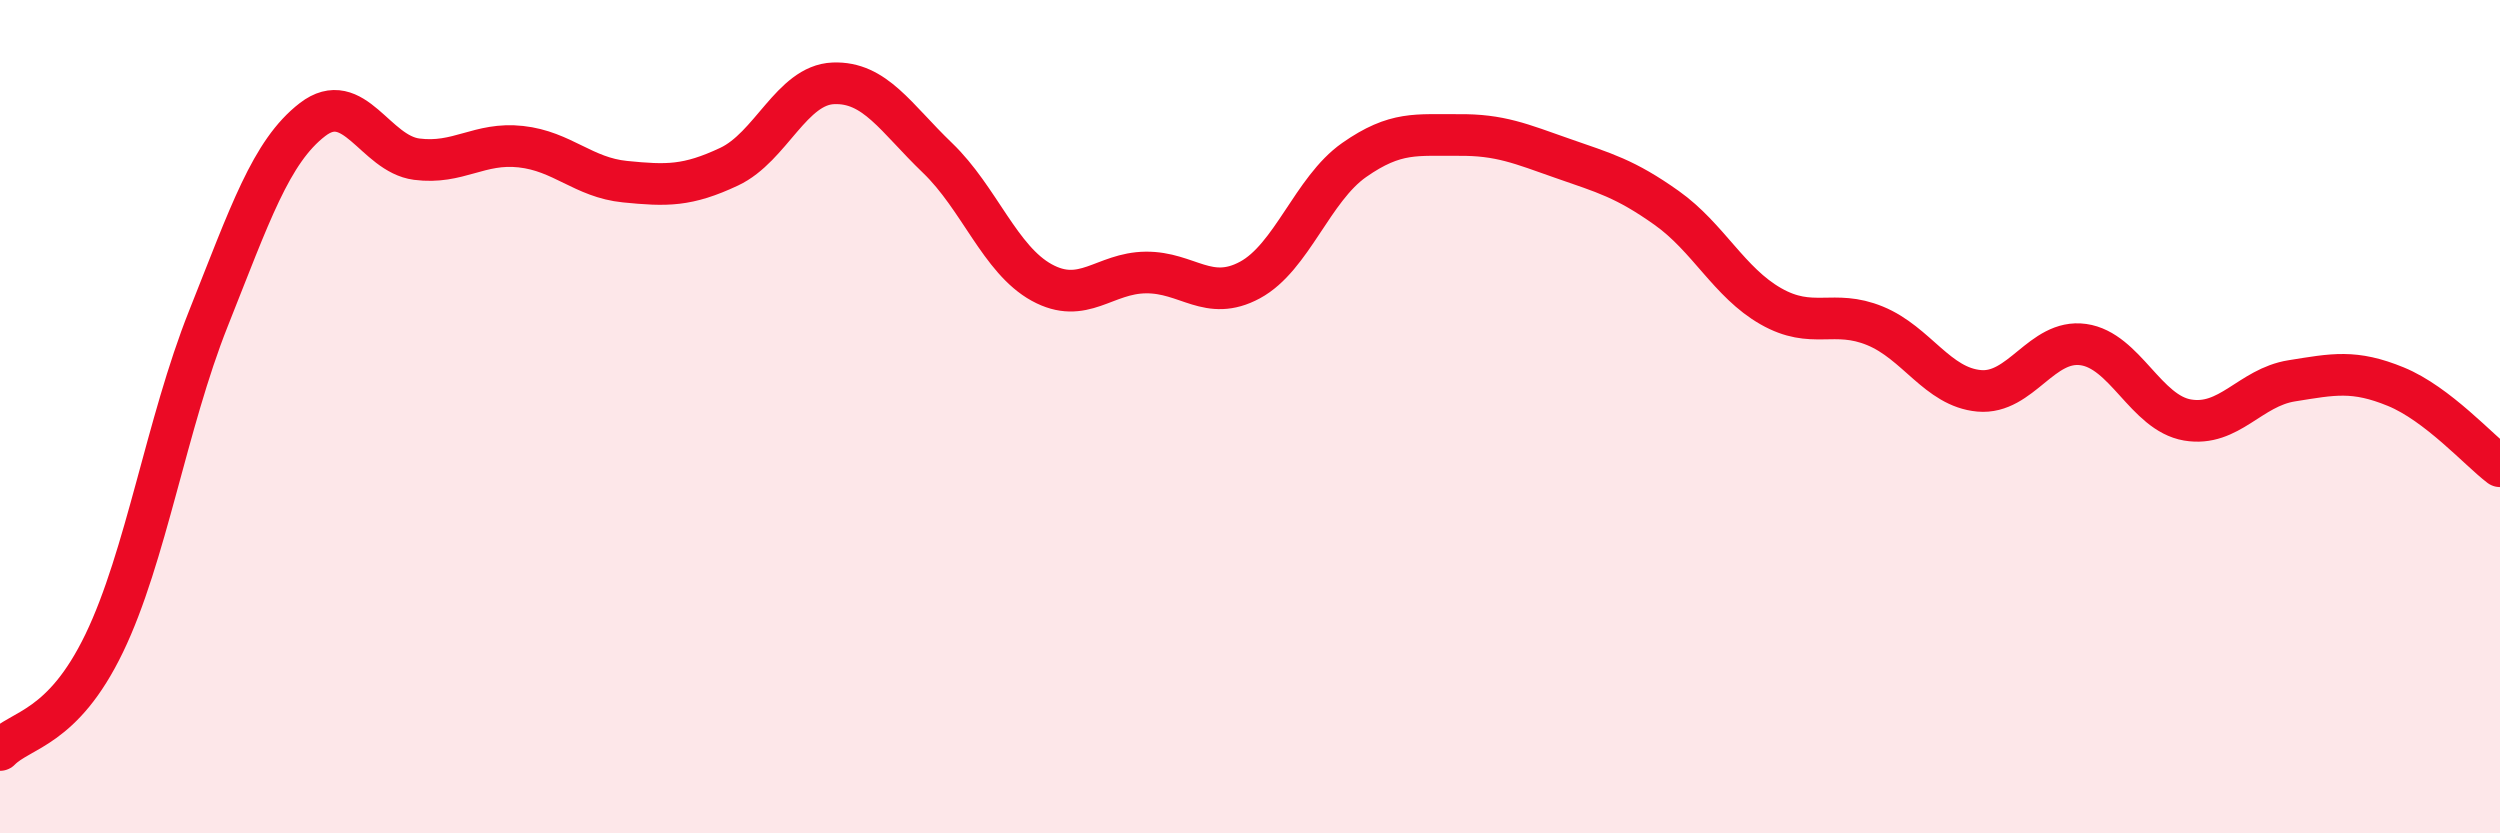
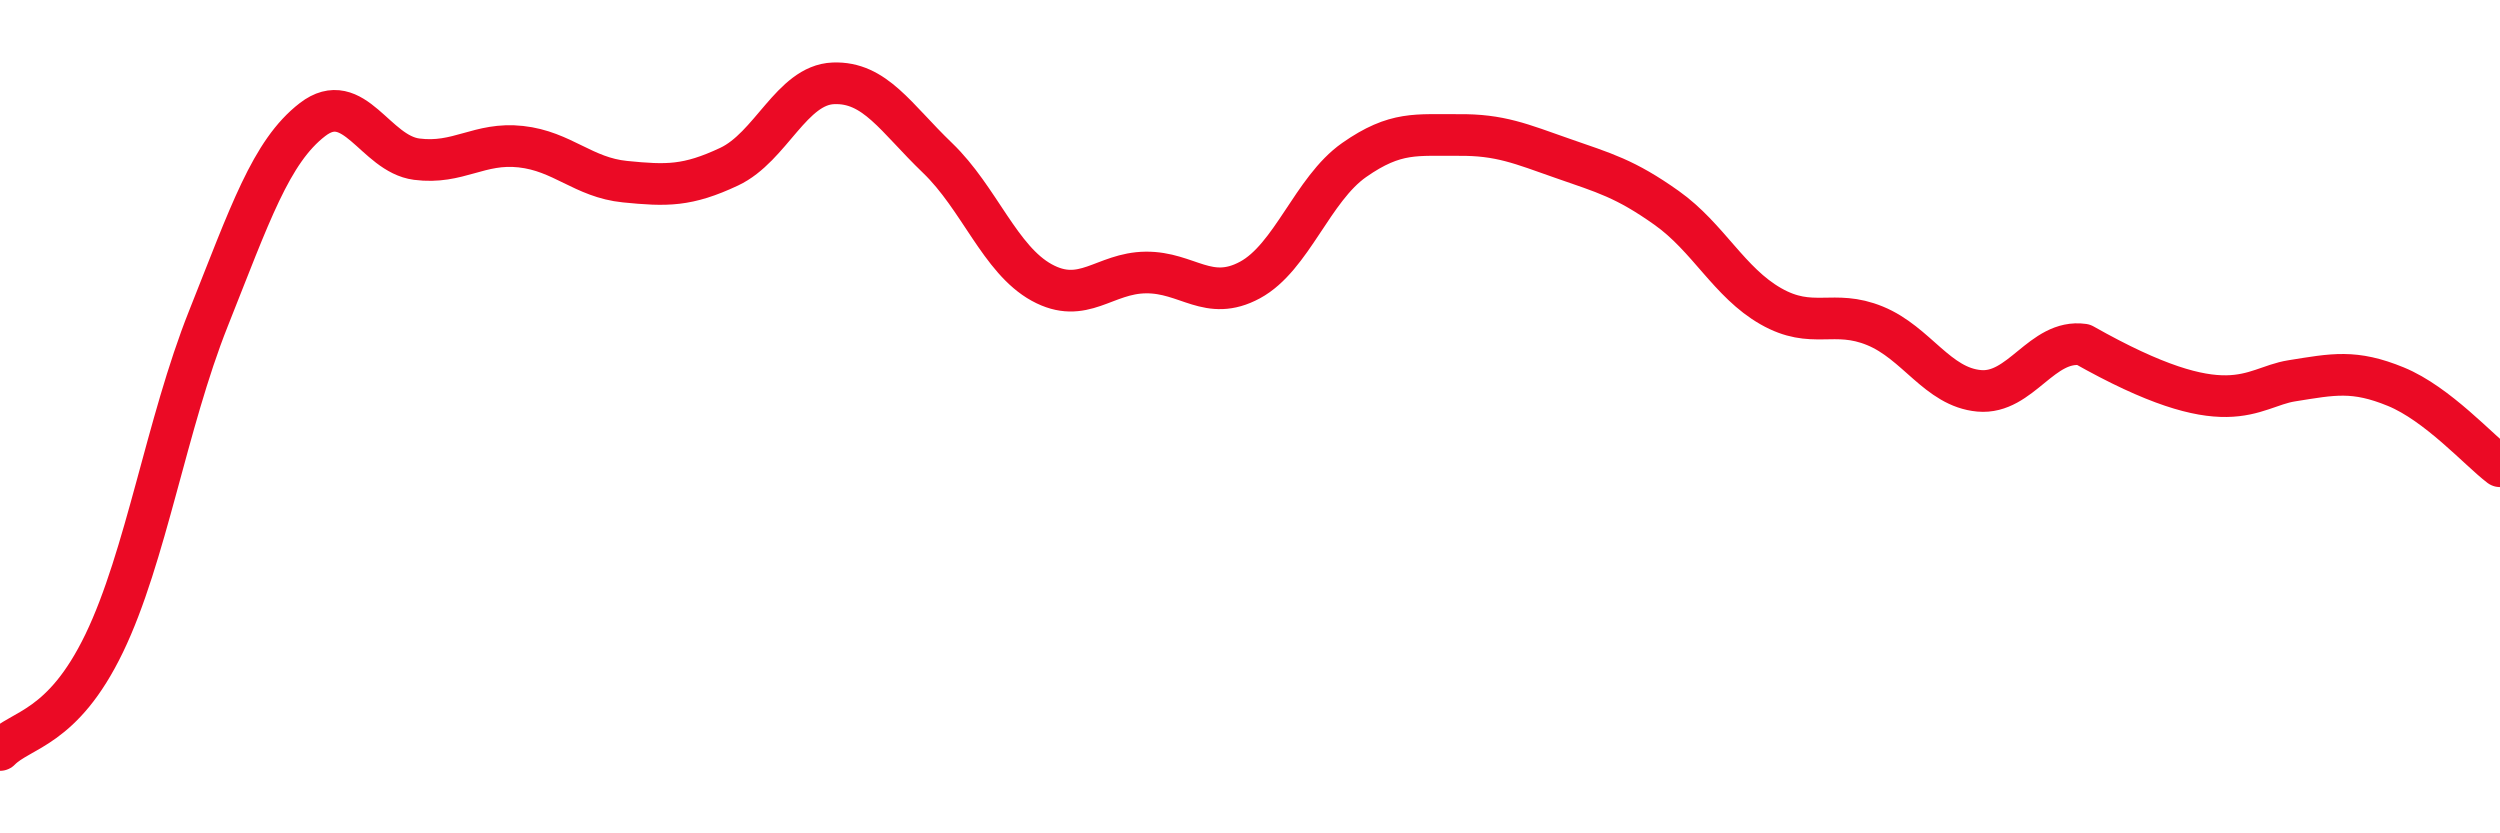
<svg xmlns="http://www.w3.org/2000/svg" width="60" height="20" viewBox="0 0 60 20">
-   <path d="M 0,18 C 0.5,17.49 1.5,17.51 2.5,15.44 C 3.5,13.37 4,10.16 5,7.65 C 6,5.14 6.5,3.64 7.5,2.87 C 8.5,2.1 9,3.69 10,3.82 C 11,3.95 11.5,3.41 12.5,3.52 C 13.5,3.63 14,4.26 15,4.36 C 16,4.46 16.5,4.47 17.5,4 C 18.5,3.53 19,2.04 20,2 C 21,1.96 21.5,2.83 22.5,3.79 C 23.5,4.75 24,6.23 25,6.78 C 26,7.33 26.5,6.55 27.5,6.54 C 28.5,6.53 29,7.26 30,6.72 C 31,6.18 31.5,4.54 32.5,3.84 C 33.5,3.14 34,3.25 35,3.24 C 36,3.23 36.5,3.45 37.5,3.8 C 38.5,4.15 39,4.28 40,4.99 C 41,5.7 41.5,6.78 42.5,7.35 C 43.5,7.92 44,7.41 45,7.82 C 46,8.23 46.5,9.29 47.5,9.38 C 48.5,9.47 49,8.13 50,8.27 C 51,8.41 51.5,9.91 52.5,10.08 C 53.5,10.25 54,9.3 55,9.14 C 56,8.98 56.5,8.87 57.5,9.28 C 58.5,9.69 59.5,10.81 60,11.19L60 20L0 20Z" fill="#EB0A25" opacity="0.1" stroke-linecap="round" stroke-linejoin="round" />
-   <path d="M 0,18 C 0.5,17.49 1.5,17.51 2.5,15.44 C 3.5,13.37 4,10.16 5,7.65 C 6,5.14 6.5,3.64 7.5,2.87 C 8.5,2.1 9,3.69 10,3.82 C 11,3.95 11.5,3.41 12.5,3.52 C 13.5,3.63 14,4.26 15,4.36 C 16,4.46 16.5,4.47 17.5,4 C 18.5,3.53 19,2.04 20,2 C 21,1.96 21.5,2.83 22.5,3.79 C 23.5,4.75 24,6.23 25,6.78 C 26,7.33 26.5,6.55 27.5,6.54 C 28.5,6.53 29,7.26 30,6.72 C 31,6.18 31.5,4.54 32.5,3.84 C 33.5,3.14 34,3.25 35,3.24 C 36,3.23 36.5,3.45 37.5,3.8 C 38.5,4.15 39,4.28 40,4.99 C 41,5.7 41.5,6.78 42.5,7.35 C 43.5,7.92 44,7.41 45,7.82 C 46,8.23 46.5,9.29 47.5,9.38 C 48.5,9.47 49,8.13 50,8.27 C 51,8.41 51.5,9.91 52.5,10.08 C 53.5,10.25 54,9.3 55,9.14 C 56,8.98 56.5,8.87 57.5,9.28 C 58.5,9.69 59.5,10.81 60,11.19" stroke="#EB0A25" stroke-width="1" fill="none" stroke-linecap="round" stroke-linejoin="round" />
+   <path d="M 0,18 C 0.5,17.49 1.5,17.51 2.5,15.44 C 3.5,13.37 4,10.16 5,7.65 C 6,5.14 6.5,3.64 7.5,2.87 C 8.5,2.1 9,3.69 10,3.82 C 11,3.95 11.5,3.41 12.5,3.52 C 13.5,3.63 14,4.26 15,4.36 C 16,4.46 16.5,4.47 17.5,4 C 18.5,3.53 19,2.04 20,2 C 21,1.96 21.5,2.83 22.5,3.79 C 23.5,4.75 24,6.23 25,6.78 C 26,7.33 26.5,6.55 27.5,6.54 C 28.5,6.53 29,7.26 30,6.72 C 31,6.18 31.5,4.54 32.5,3.84 C 33.5,3.14 34,3.25 35,3.24 C 36,3.23 36.5,3.45 37.5,3.8 C 38.5,4.15 39,4.28 40,4.99 C 41,5.7 41.5,6.78 42.5,7.35 C 43.5,7.92 44,7.41 45,7.82 C 46,8.23 46.5,9.29 47.5,9.38 C 48.5,9.47 49,8.13 50,8.27 C 53.5,10.25 54,9.3 55,9.14 C 56,8.98 56.5,8.87 57.5,9.28 C 58.5,9.69 59.5,10.81 60,11.19" stroke="#EB0A25" stroke-width="1" fill="none" stroke-linecap="round" stroke-linejoin="round" />
</svg>